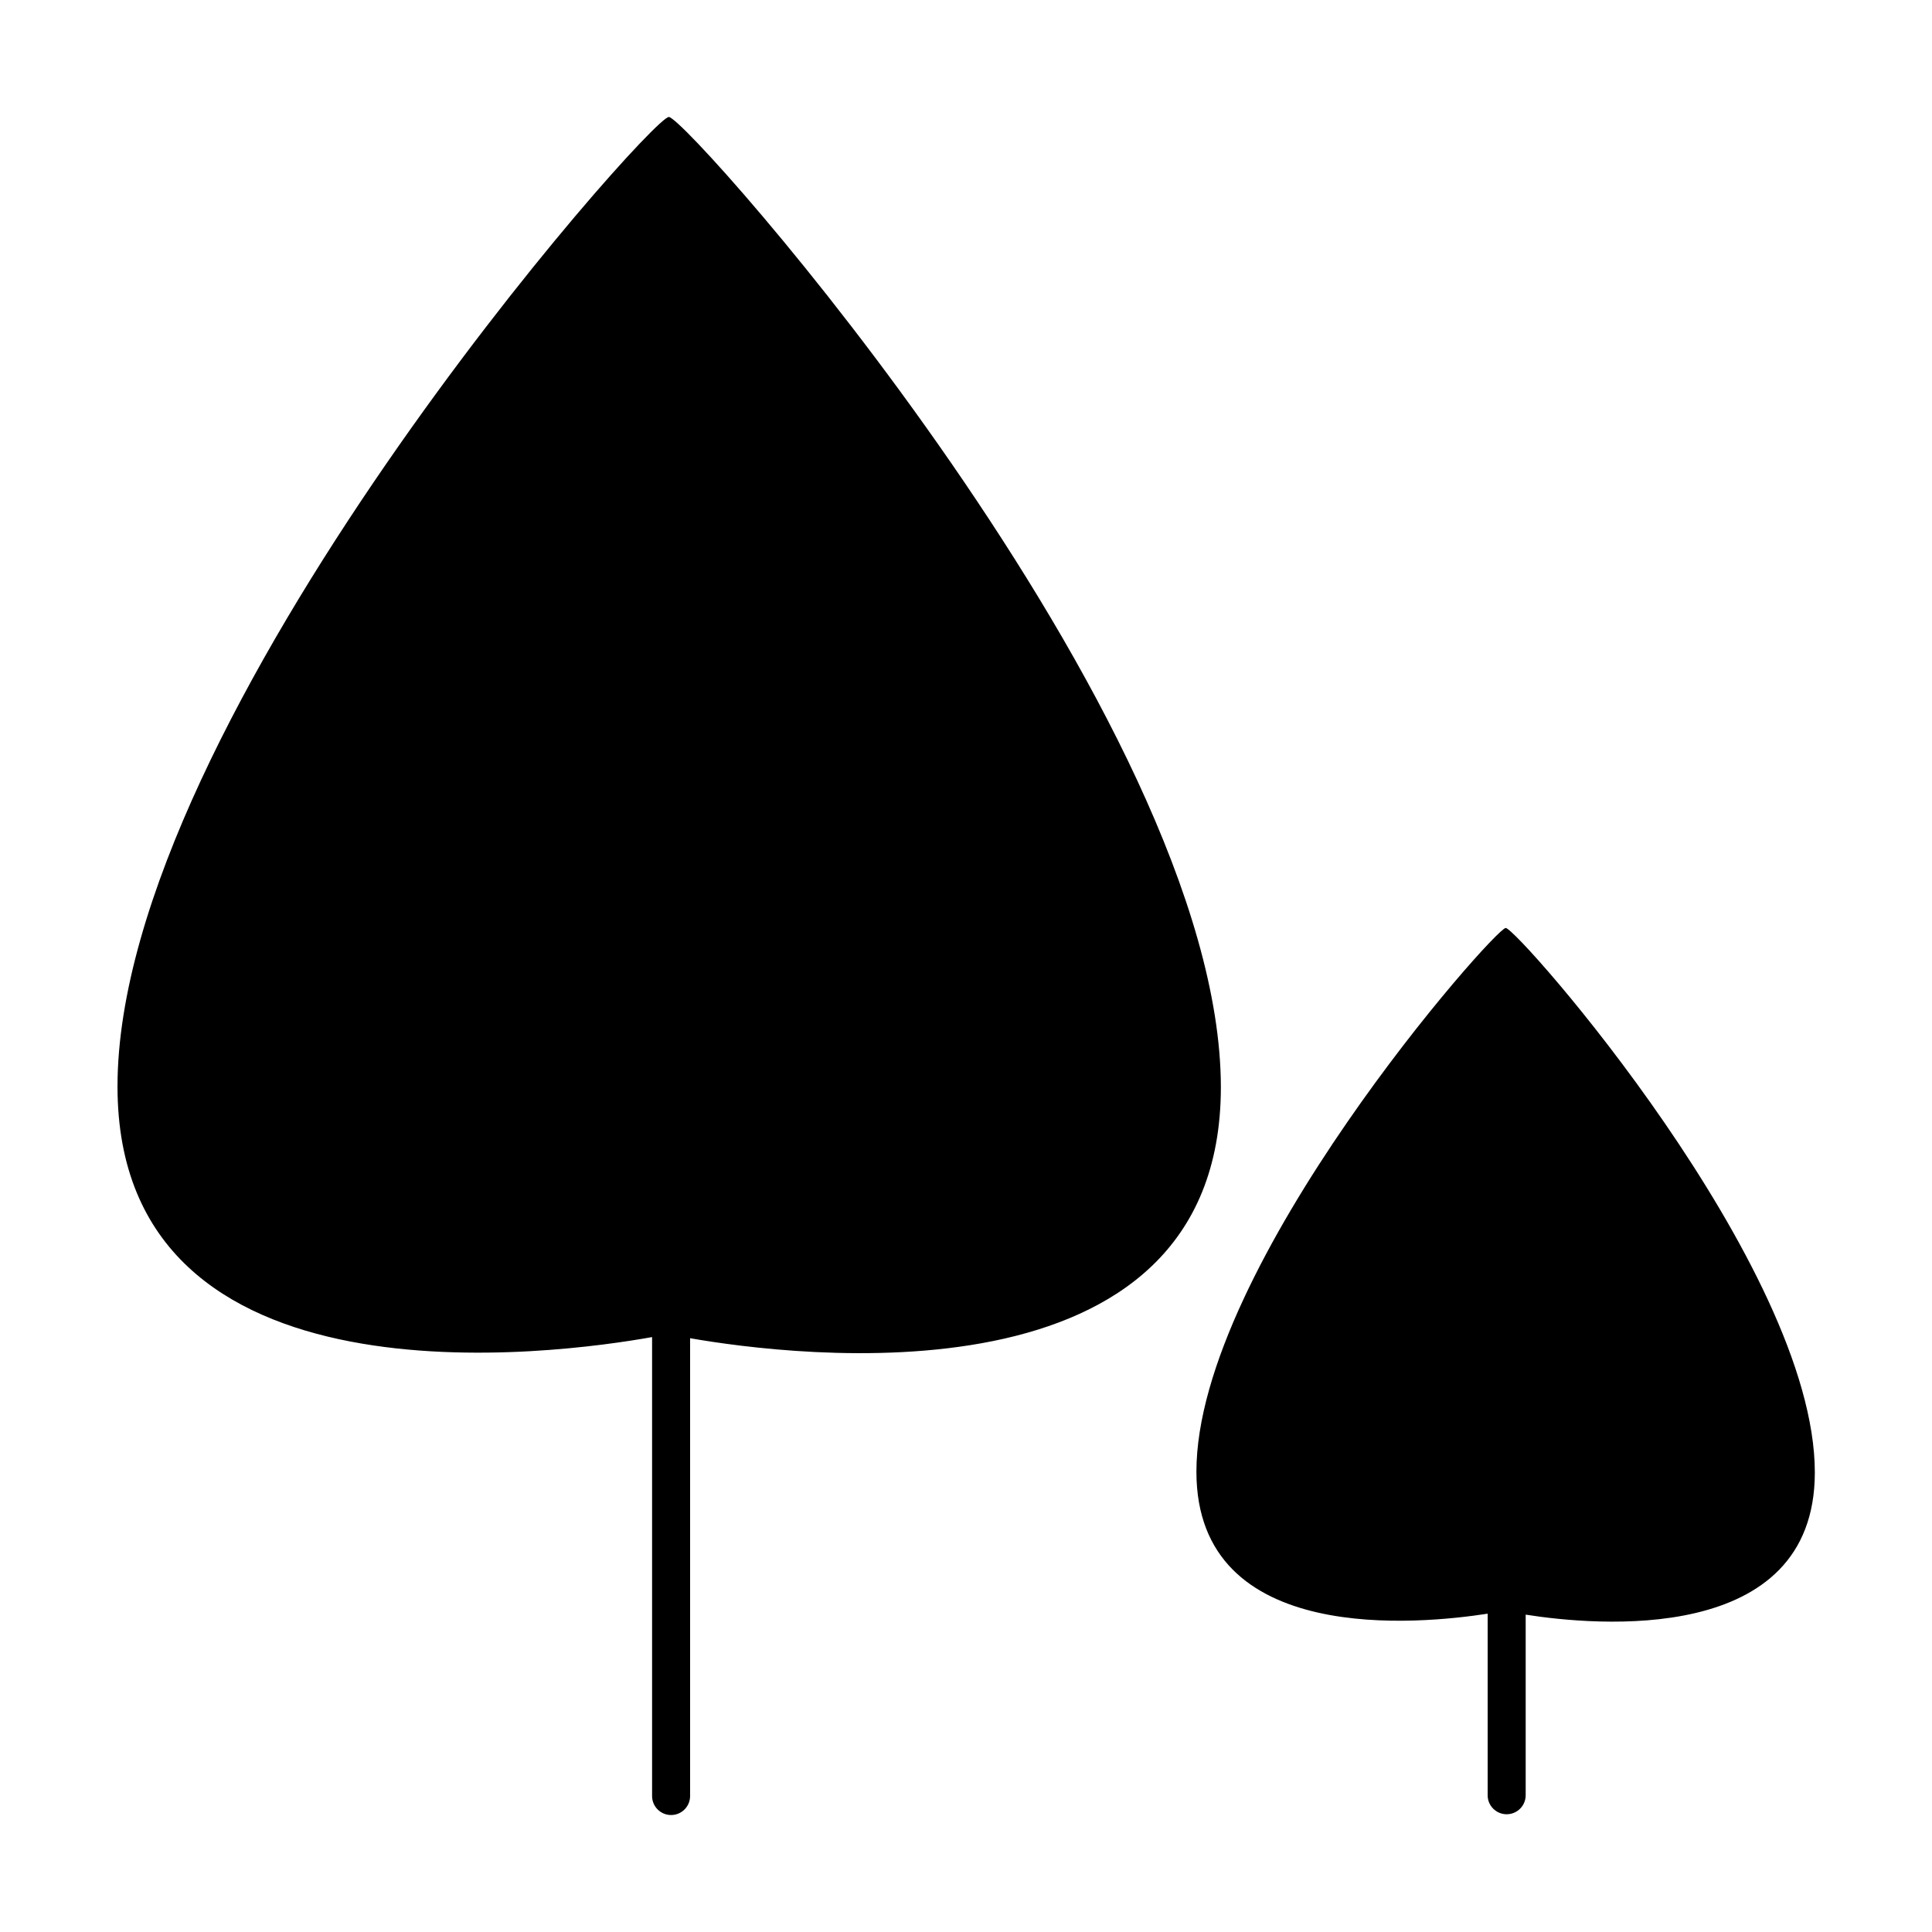
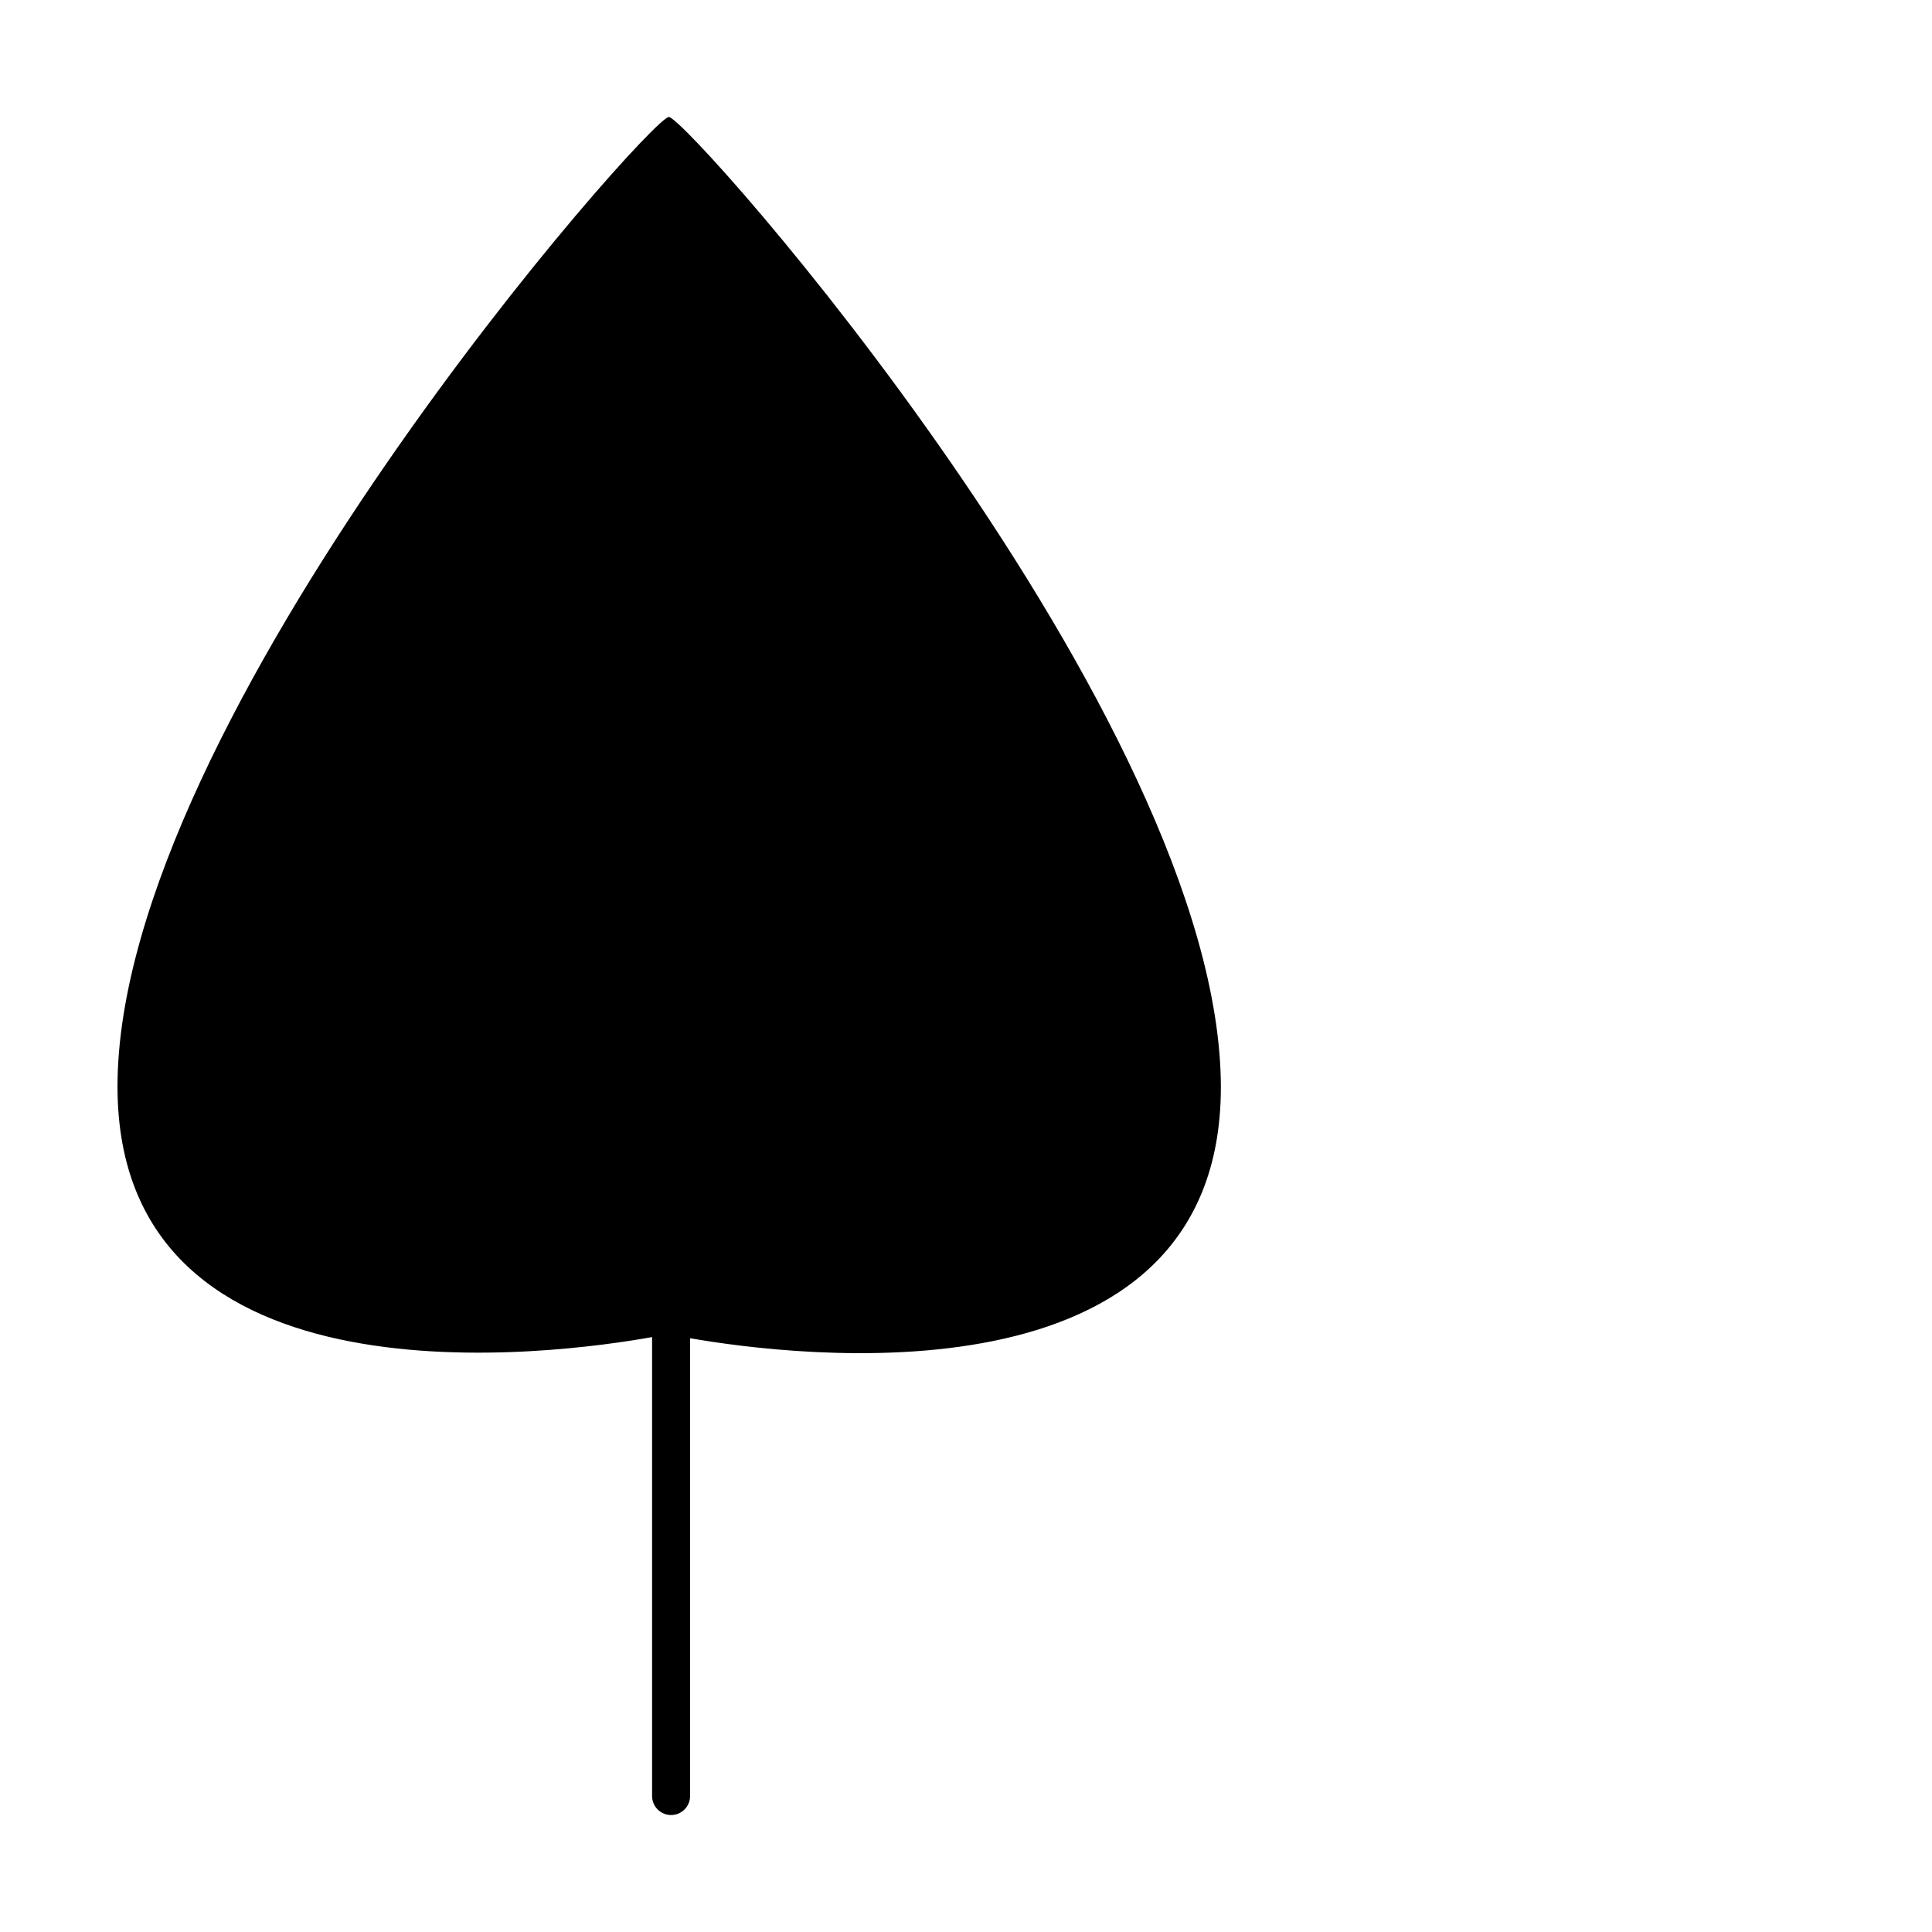
<svg xmlns="http://www.w3.org/2000/svg" fill="#000000" width="800px" height="800px" version="1.1" viewBox="144 144 512 512">
  <g>
    <path d="m321.25 175c-5.039 0-146.11 159.66-146.11 256.94 0 87.262 117.19 70.785 141.67 66.402v121.62c0 2.785 2.254 5.039 5.039 5.039 2.781 0 5.035-2.254 5.035-5.039v-121.32c26.551 4.637 140.66 19.547 140.66-66.555-0.102-97.586-141.27-257.09-146.3-257.09z" />
-     <path d="m543.03 389.92c-2.871 0-81.969 89.477-81.969 144.09 0 46.652 59.75 40.305 77.184 37.633v48.113l-0.004 0.004c0 2.781 2.258 5.035 5.039 5.035s5.039-2.254 5.039-5.035v-47.863c18.188 2.871 76.629 8.465 76.629-37.684 0-54.613-78.848-144.29-81.918-144.29z" />
  </g>
</svg>